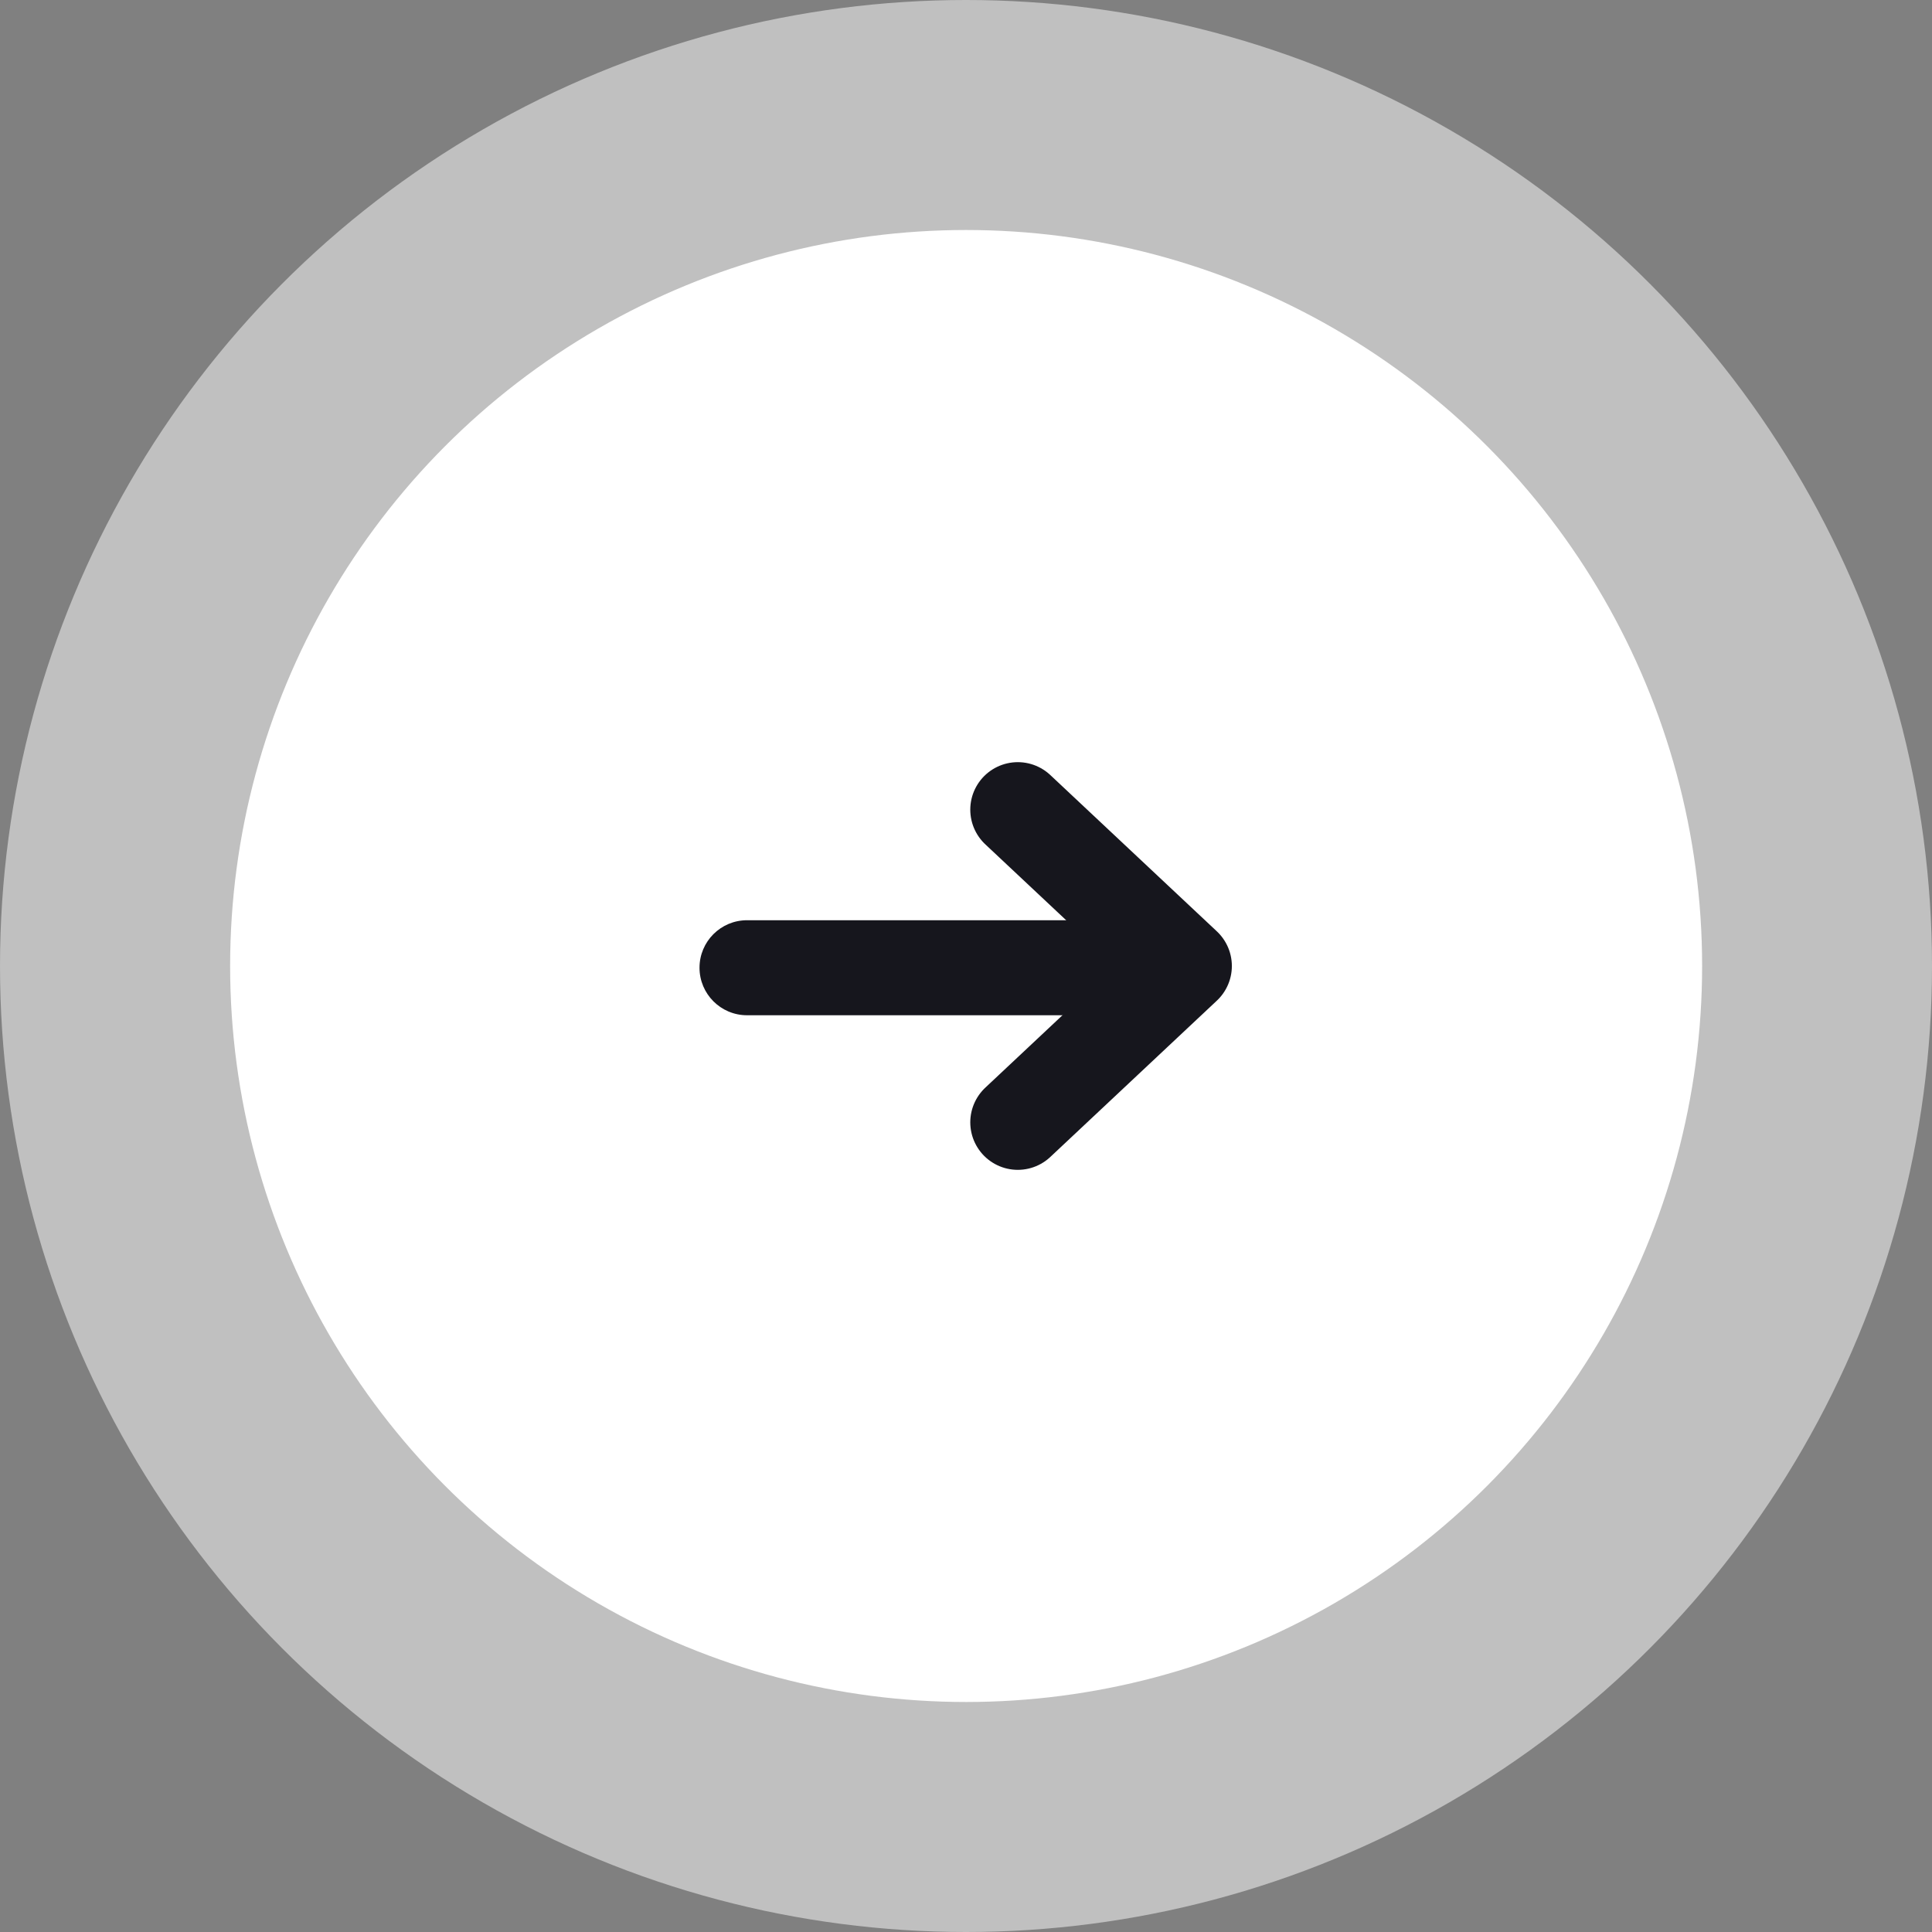
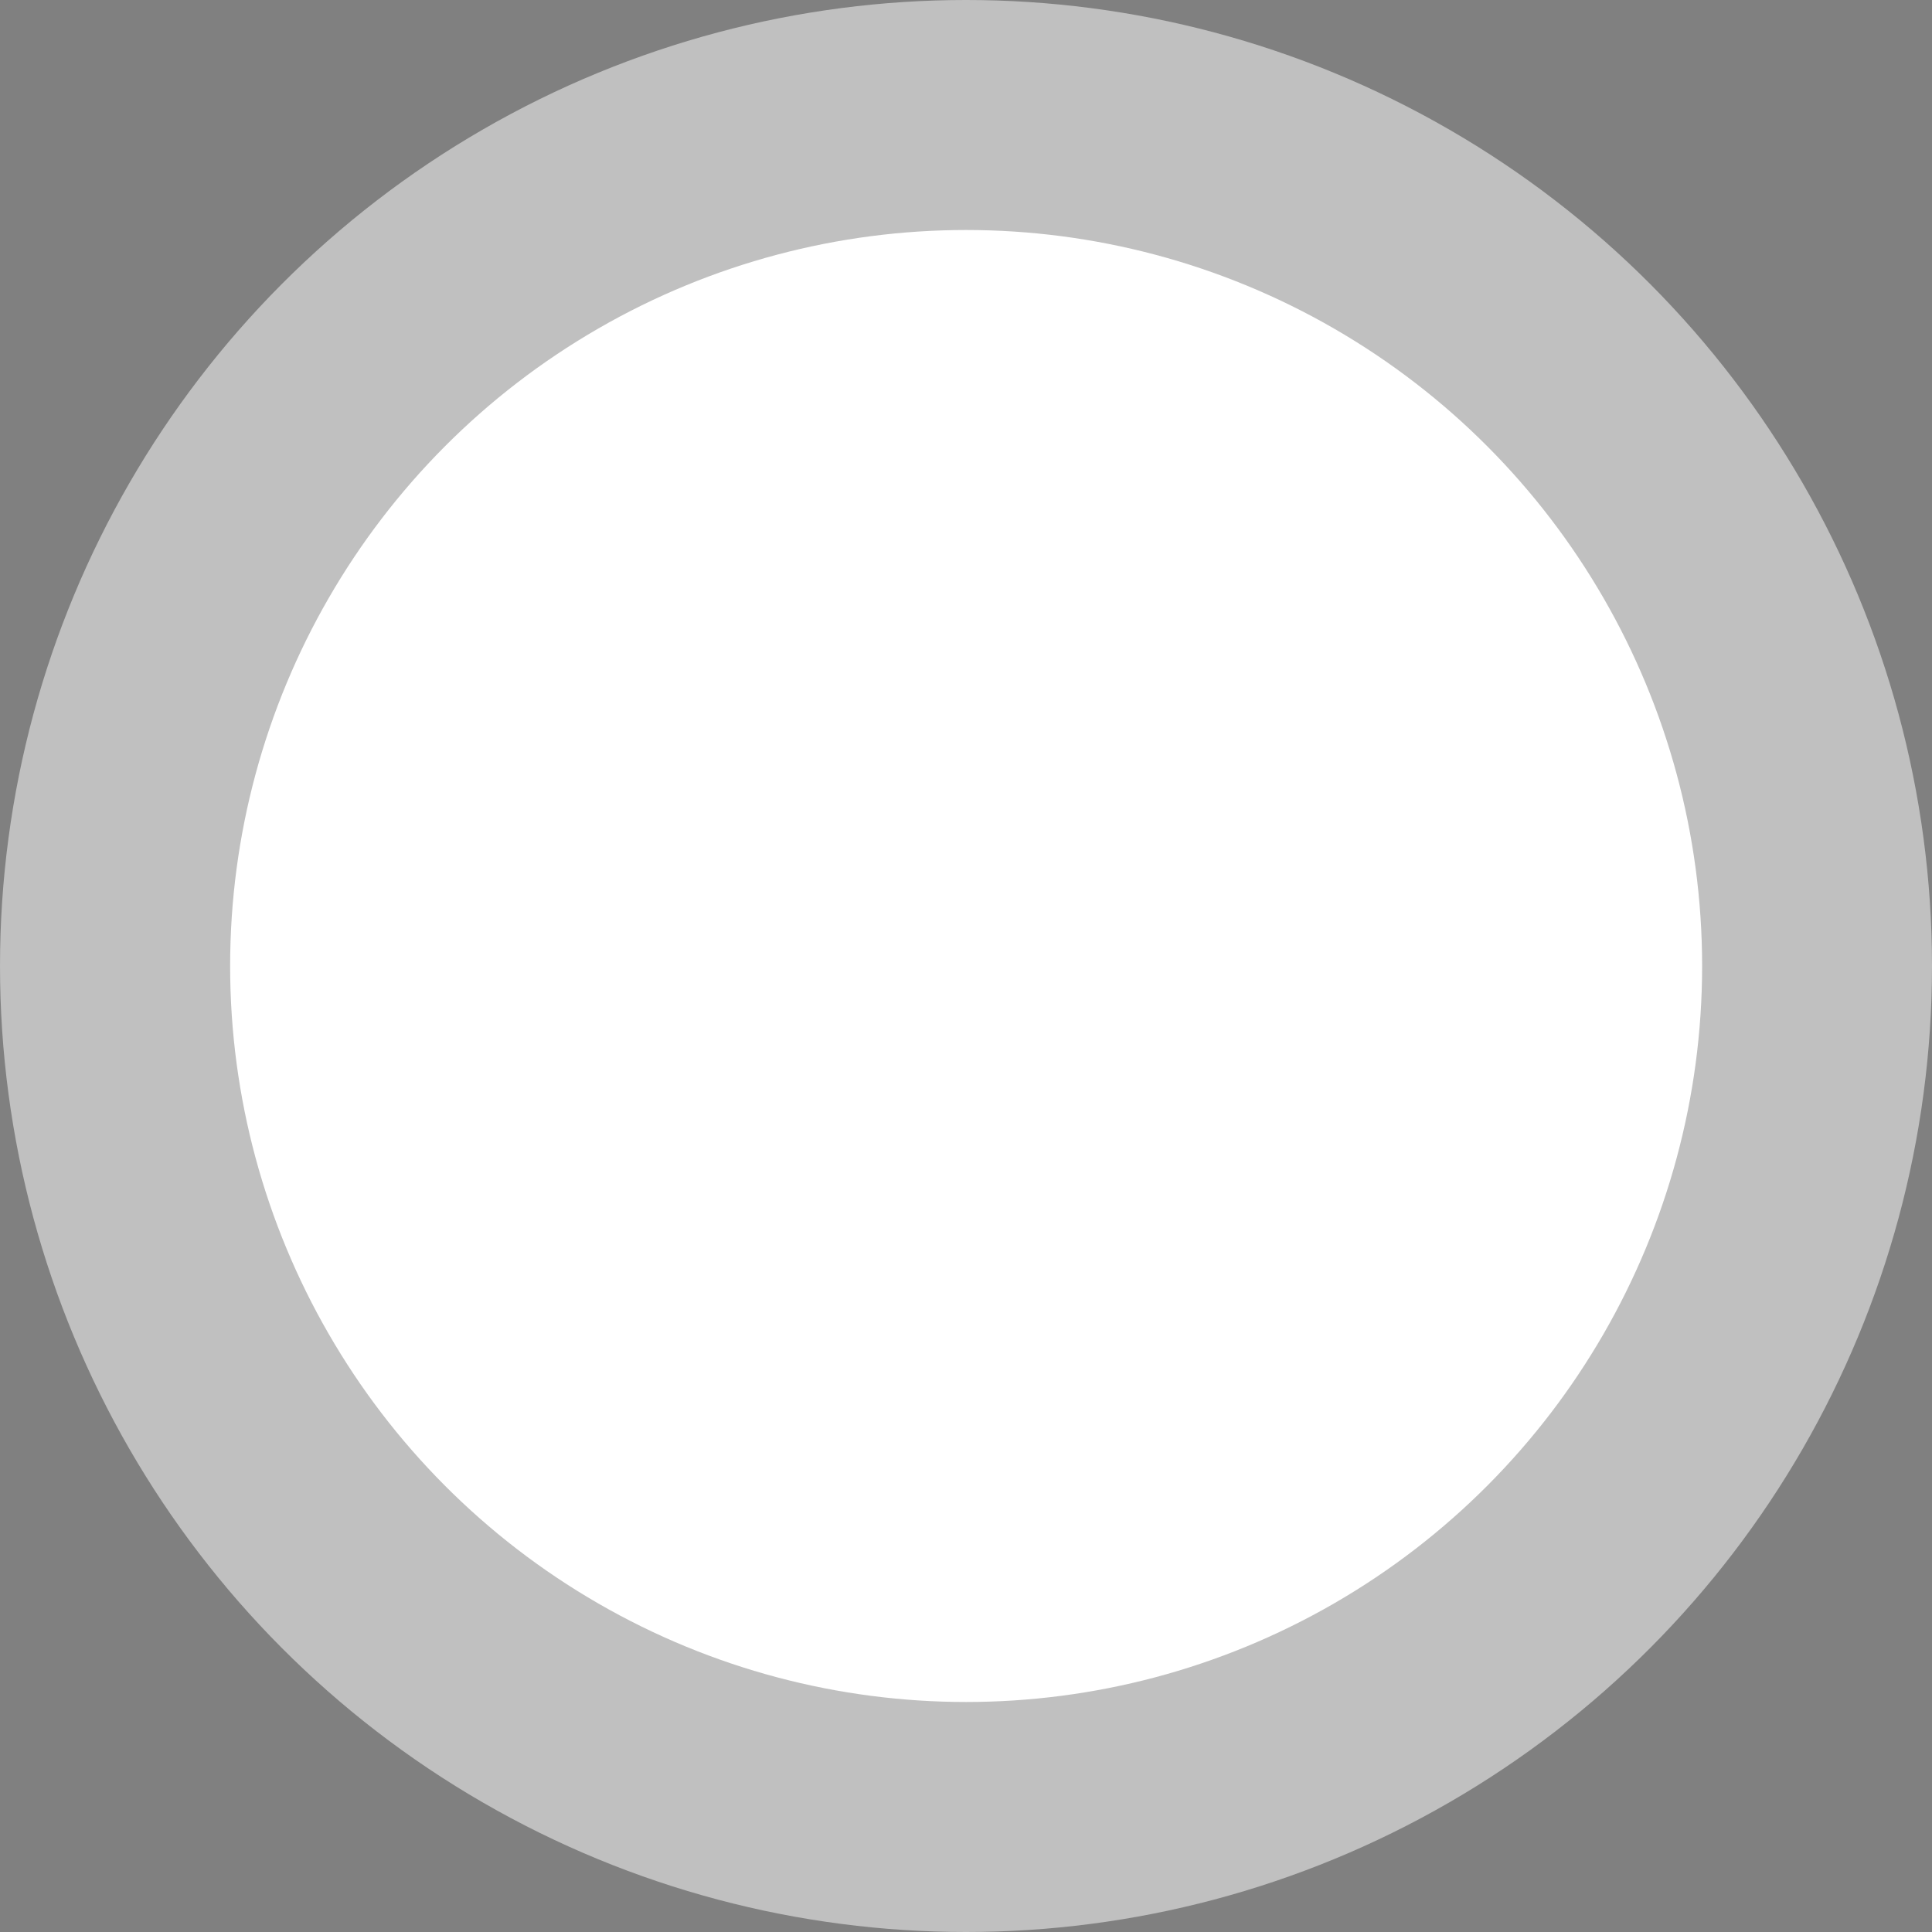
<svg xmlns="http://www.w3.org/2000/svg" width="61" height="61" viewBox="0 0 61 61" fill="none">
  <rect x="0" y="0" width="61" height="61" fill="#808080" stroke="none" />
  <circle cx="30.5" cy="30.5" r="30.5" fill="white" fill-opacity="0.5" />
  <circle cx="30.504" cy="30.5" r="23.238" fill="white" />
-   <path d="M32.135 25.564L37.394 30.5L32.135 35.436" stroke="#16161D" stroke-width="3" stroke-linecap="round" stroke-linejoin="round" />
-   <path d="M23.586 29.055C22.758 29.055 22.086 29.726 22.086 30.555C22.086 31.383 22.758 32.055 23.586 32.055L23.586 29.055ZM36.787 29.055L23.586 29.055L23.586 32.055L36.787 32.055L36.787 29.055Z" fill="#16161D" />
</svg>